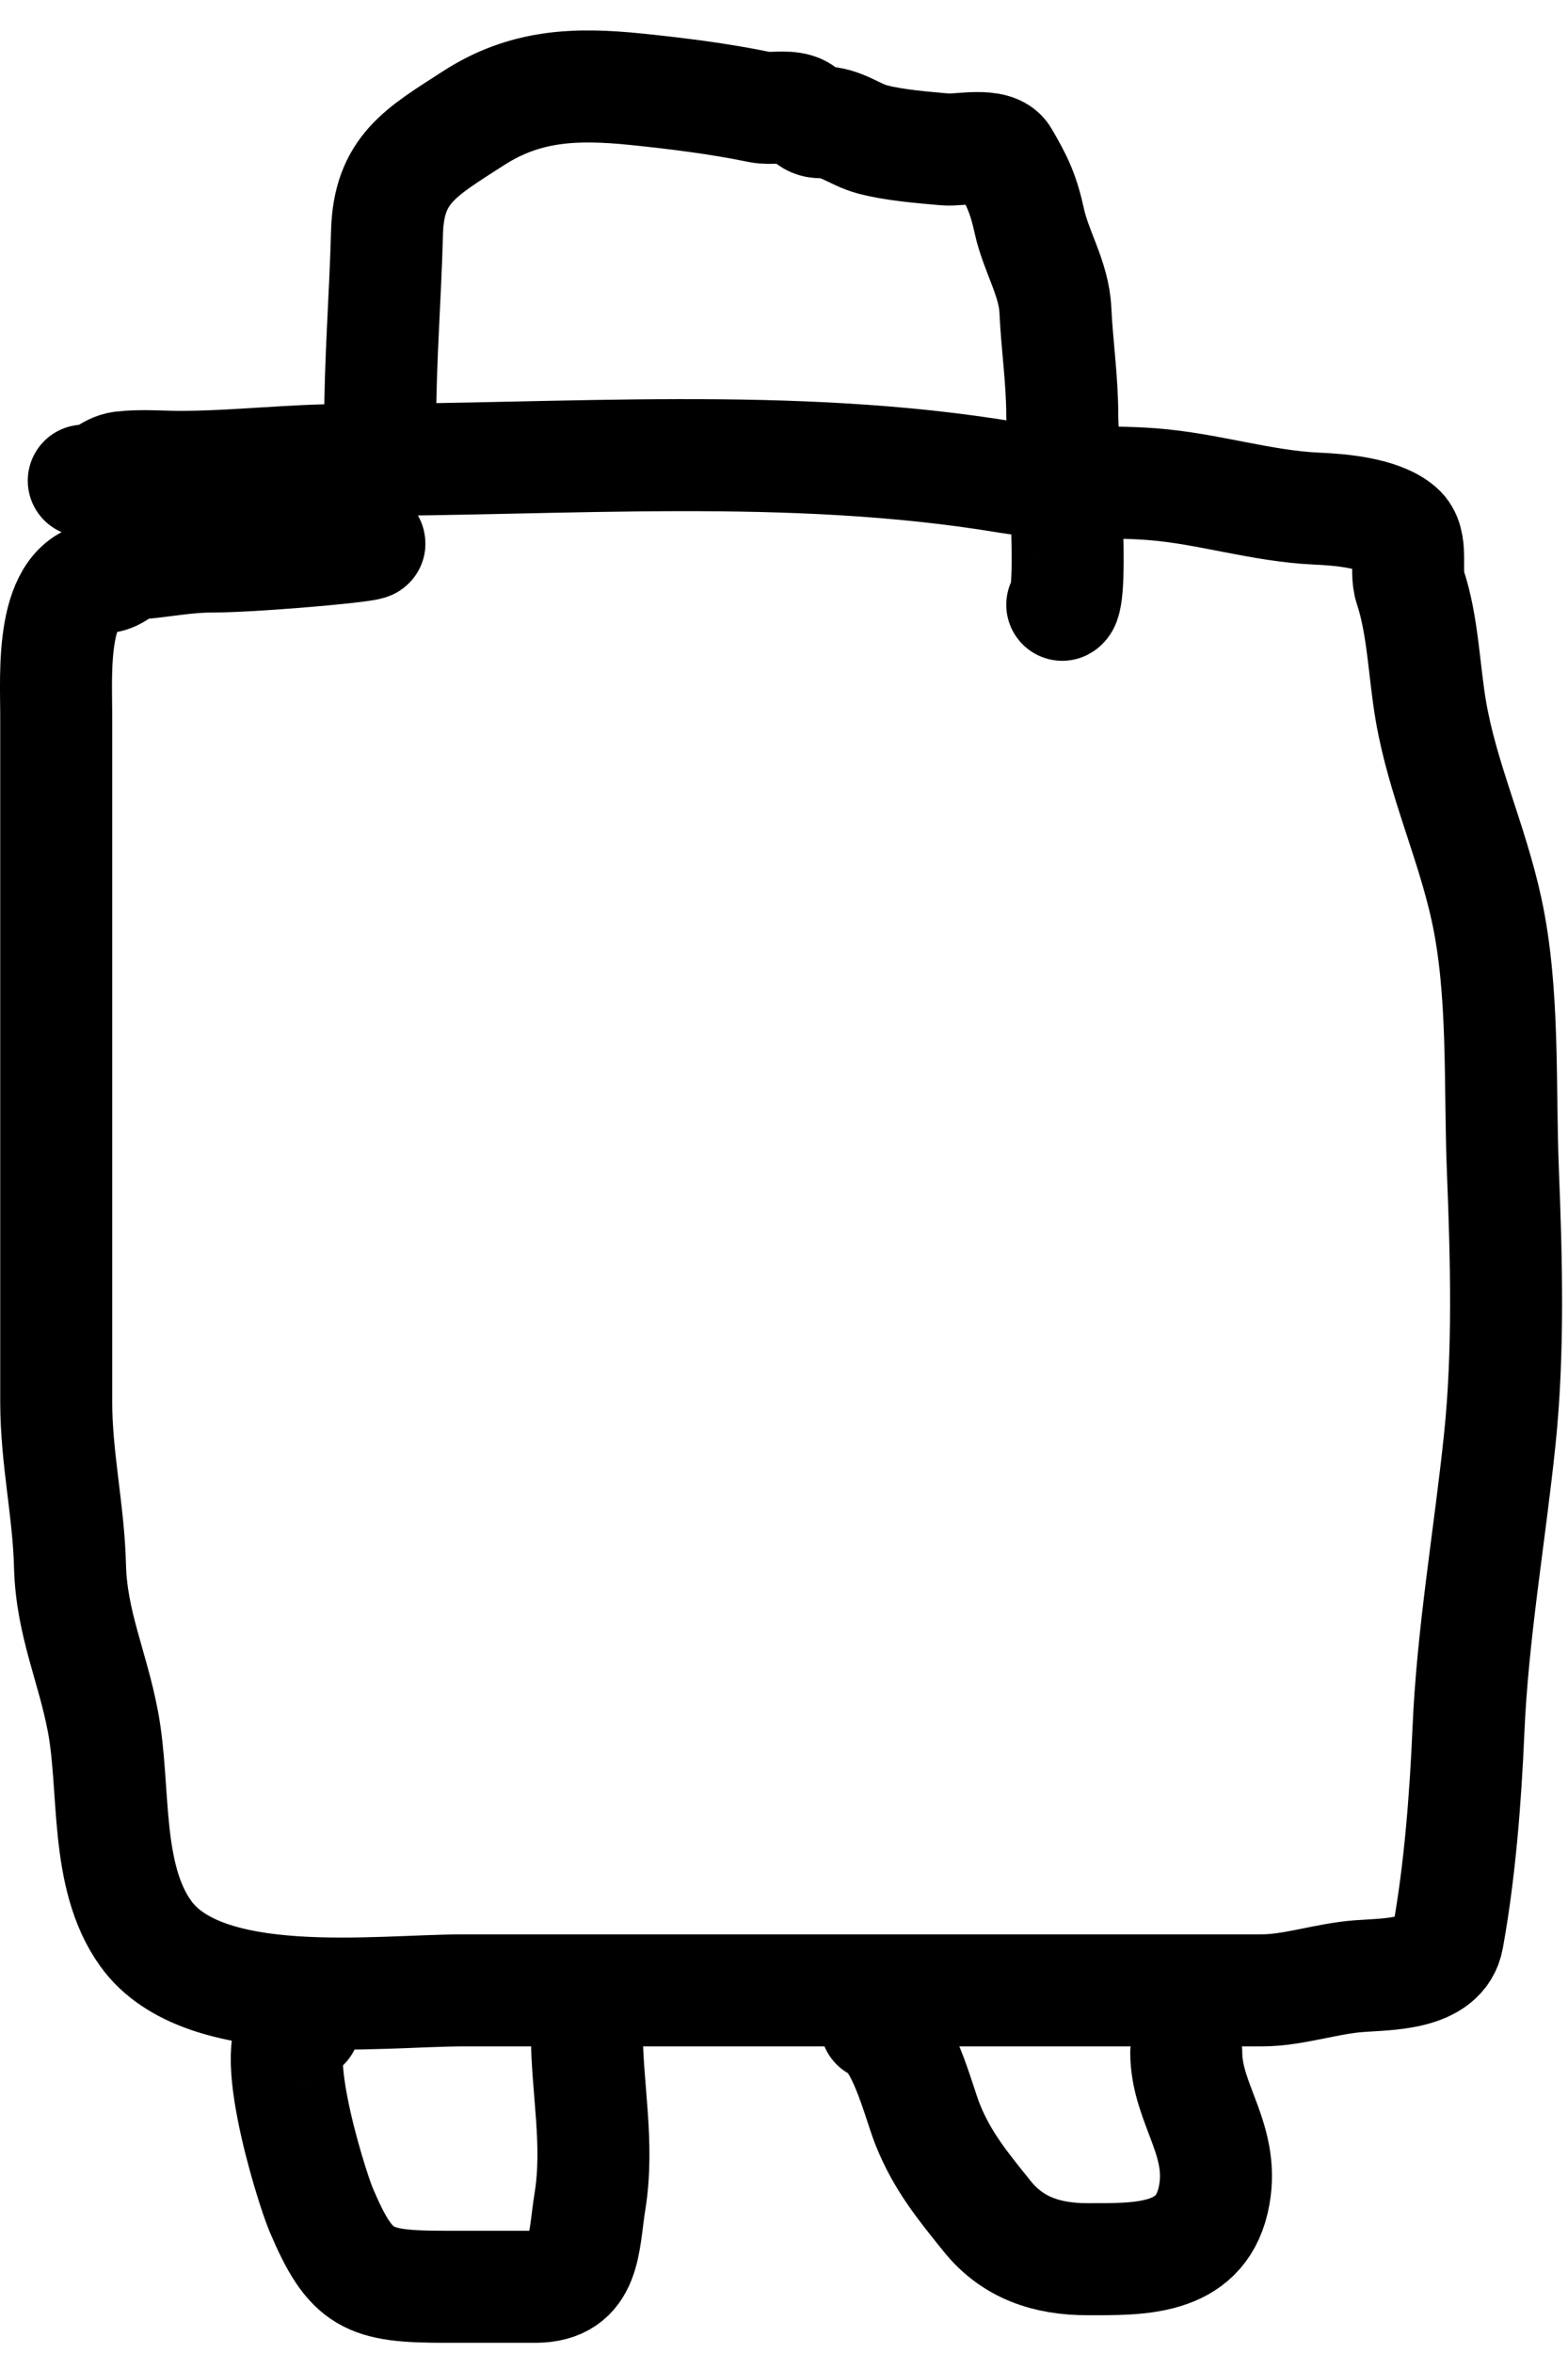
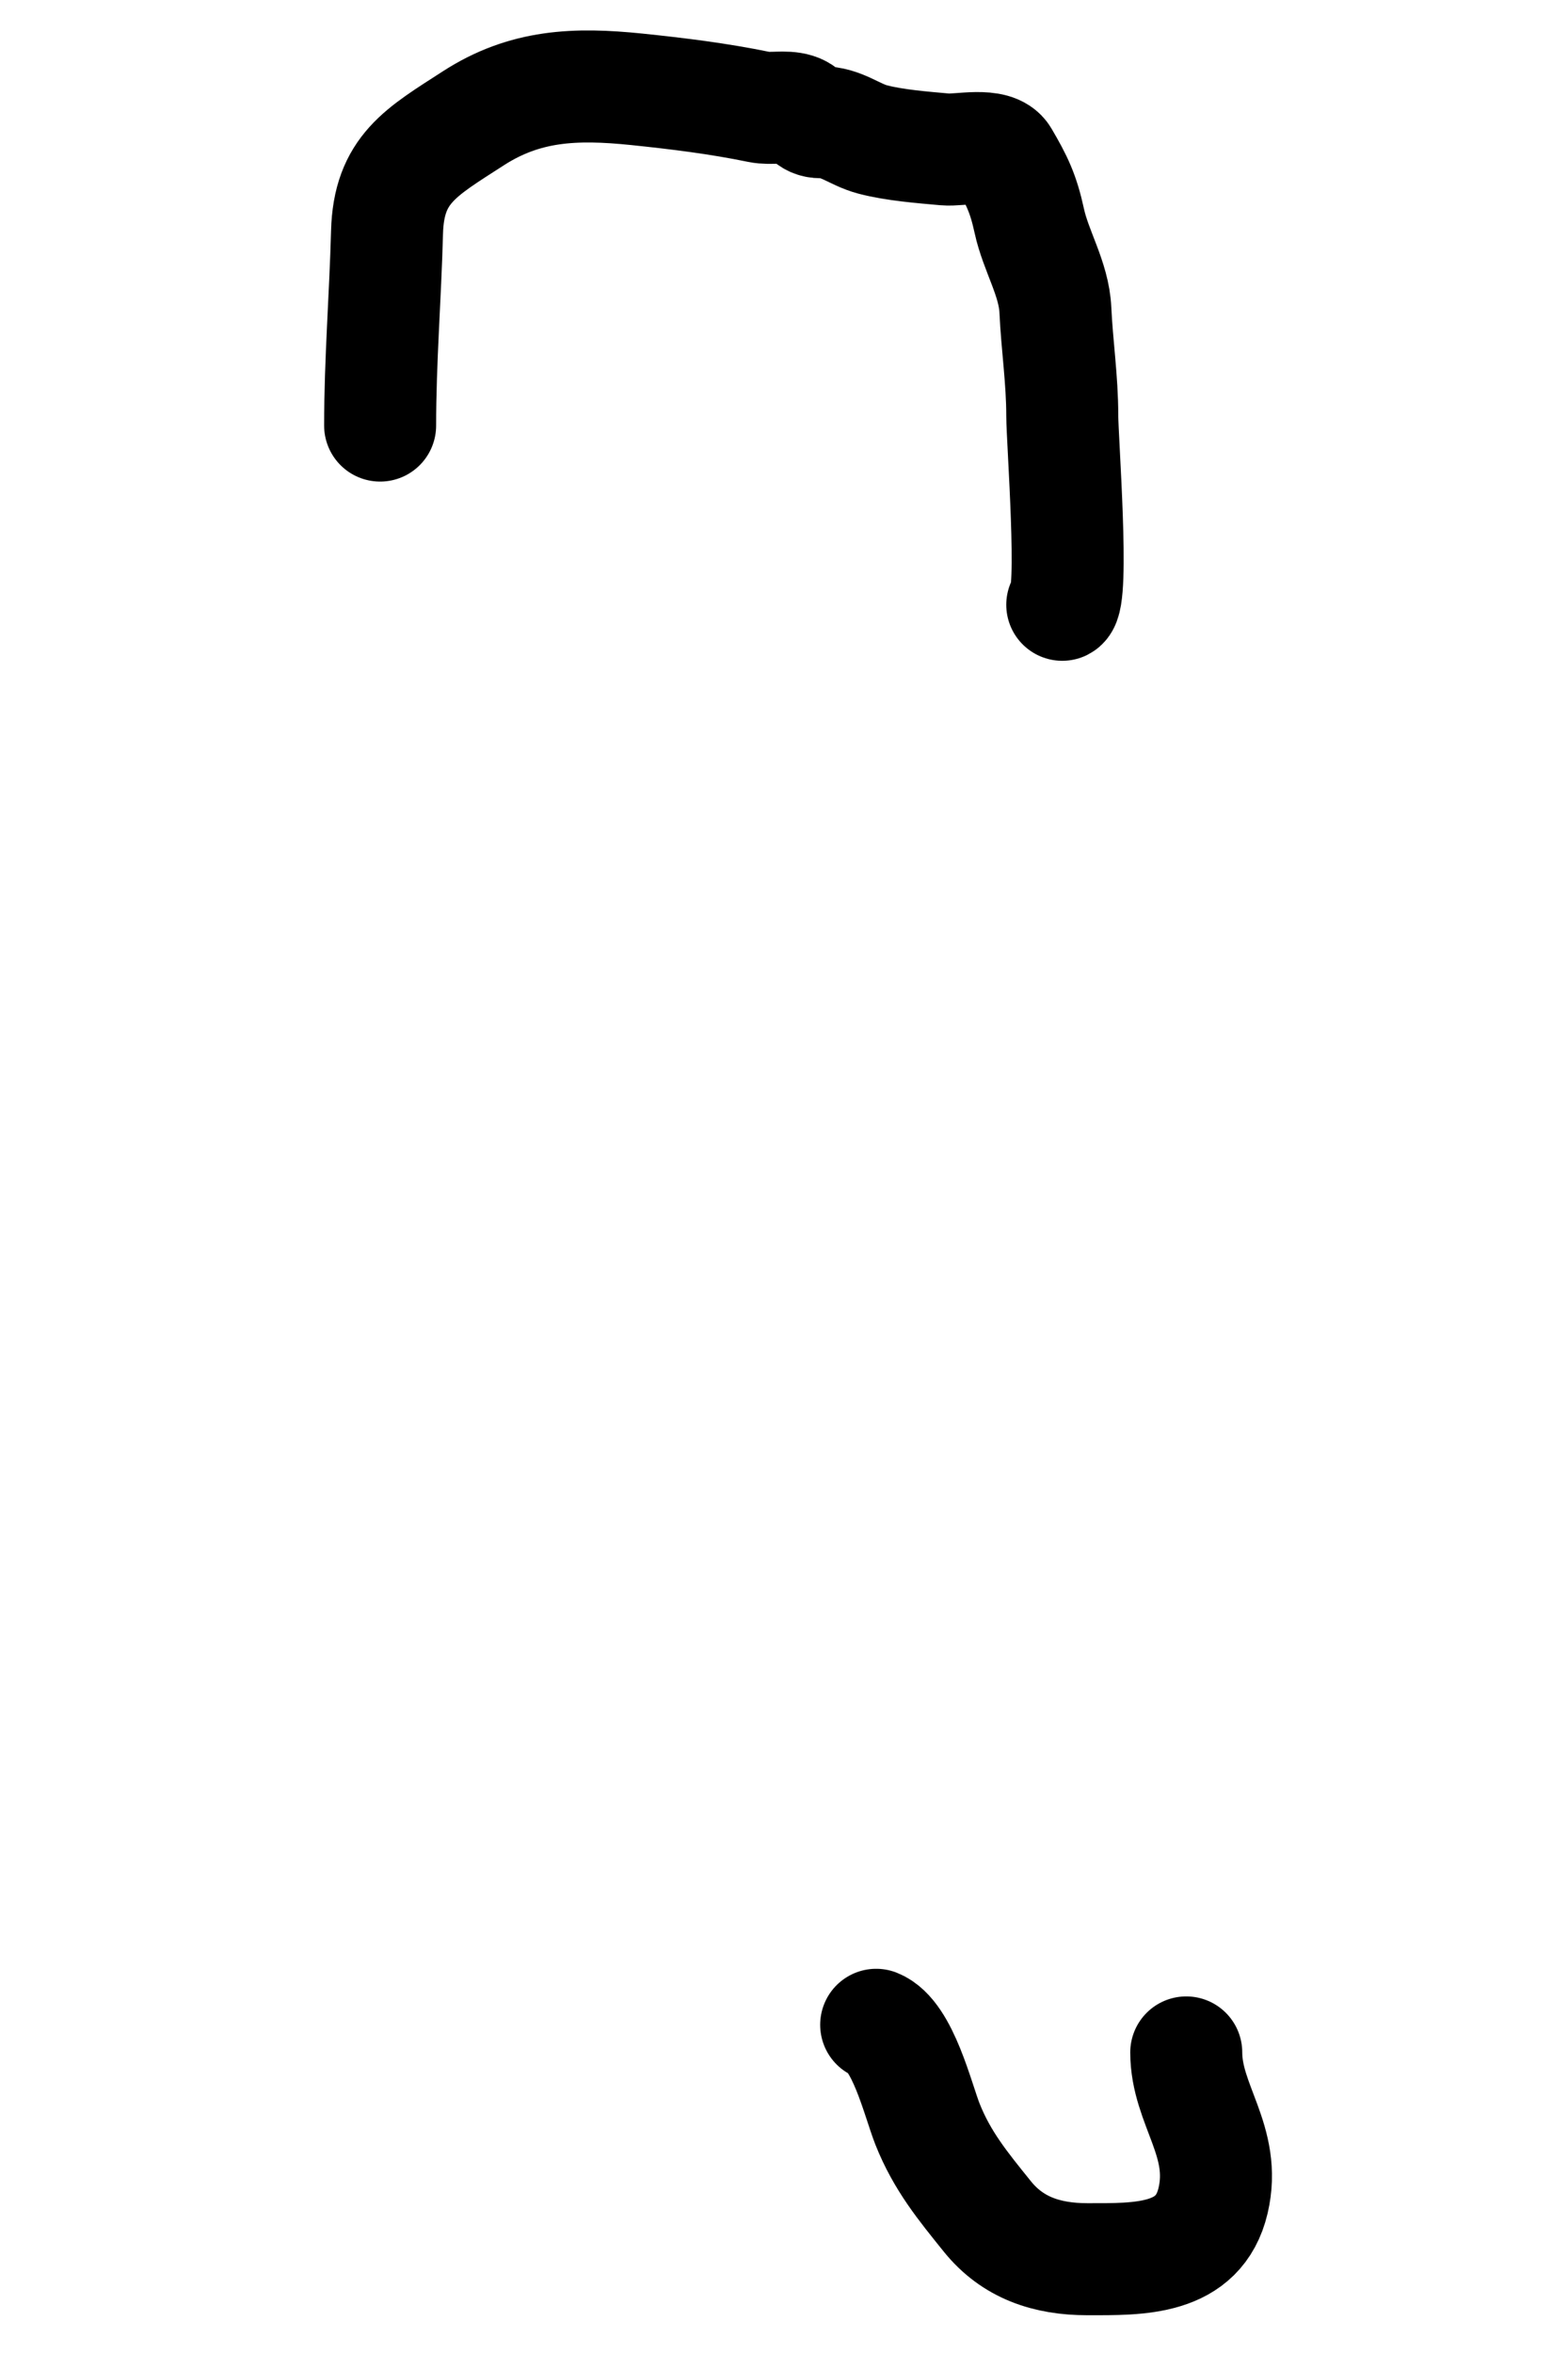
<svg xmlns="http://www.w3.org/2000/svg" width="28" height="42" viewBox="0 0 28 42" fill="none">
-   <path d="M6.418 9.688C7.306 9.688 4.654 9.934 3.766 9.934C3.315 9.934 2.896 10.025 2.453 10.057C2.21 10.074 2.089 10.29 1.866 10.303C0.888 10.357 1.004 12.017 1.004 12.764C1.004 16.852 1.004 20.939 1.004 25.027C1.004 26.024 1.226 26.972 1.25 27.953C1.276 28.975 1.652 29.741 1.838 30.728C2.065 31.929 1.861 33.484 2.604 34.515C3.636 35.948 6.722 35.527 8.291 35.527C11.069 35.527 13.847 35.527 16.624 35.527C18.593 35.527 20.562 35.527 22.53 35.527C23.097 35.527 23.677 35.319 24.26 35.274C24.773 35.234 25.732 35.261 25.852 34.597C26.068 33.414 26.17 32.097 26.222 30.892C26.295 29.164 26.602 27.418 26.782 25.69C26.945 24.123 26.9 22.458 26.837 20.885C26.776 19.366 26.866 17.702 26.543 16.223C26.279 15.016 25.76 13.904 25.552 12.695C25.429 11.981 25.411 11.166 25.183 10.48C25.079 10.17 25.253 9.678 24.984 9.448C24.643 9.155 23.936 9.097 23.521 9.079C22.517 9.035 21.575 8.718 20.568 8.642C19.716 8.577 18.834 8.659 17.991 8.519C14.14 7.877 10.091 8.211 6.186 8.211C5.193 8.211 4.191 8.334 3.212 8.334C2.874 8.334 2.517 8.301 2.18 8.341C1.919 8.372 1.848 8.58 1.496 8.58" stroke="black" stroke-width="2" stroke-linecap="round" />
  <path d="M6.788 7.596C6.788 6.439 6.881 5.295 6.911 4.151C6.94 3.022 7.516 2.717 8.449 2.114C9.373 1.516 10.274 1.482 11.368 1.594C12.103 1.67 12.832 1.76 13.555 1.909C13.769 1.953 14.012 1.886 14.218 1.95C14.416 2.011 14.419 2.182 14.662 2.182C15.032 2.182 15.249 2.401 15.585 2.49C15.979 2.593 16.47 2.63 16.877 2.667C17.134 2.691 17.759 2.534 17.916 2.804C18.159 3.219 18.273 3.45 18.381 3.946C18.497 4.481 18.821 4.979 18.846 5.532C18.875 6.164 18.969 6.778 18.969 7.418C18.969 7.849 19.186 10.687 18.969 10.795" stroke="black" stroke-width="2" stroke-linecap="round" />
-   <path d="M5.434 36.142C4.652 36.142 5.558 39.029 5.735 39.444C6.267 40.697 6.57 40.818 7.95 40.818C8.485 40.818 9.021 40.818 9.556 40.818C10.476 40.818 10.415 40.03 10.534 39.3C10.703 38.26 10.479 37.272 10.479 36.265" stroke="black" stroke-width="2" stroke-linecap="round" />
  <path d="M15.646 36.142C16.121 36.332 16.392 37.482 16.562 37.913C16.823 38.571 17.194 39.02 17.629 39.56C18.081 40.122 18.693 40.326 19.42 40.326C20.335 40.326 21.408 40.359 21.662 39.28C21.911 38.221 21.183 37.573 21.183 36.635" stroke="black" stroke-width="2" stroke-linecap="round" />
</svg>